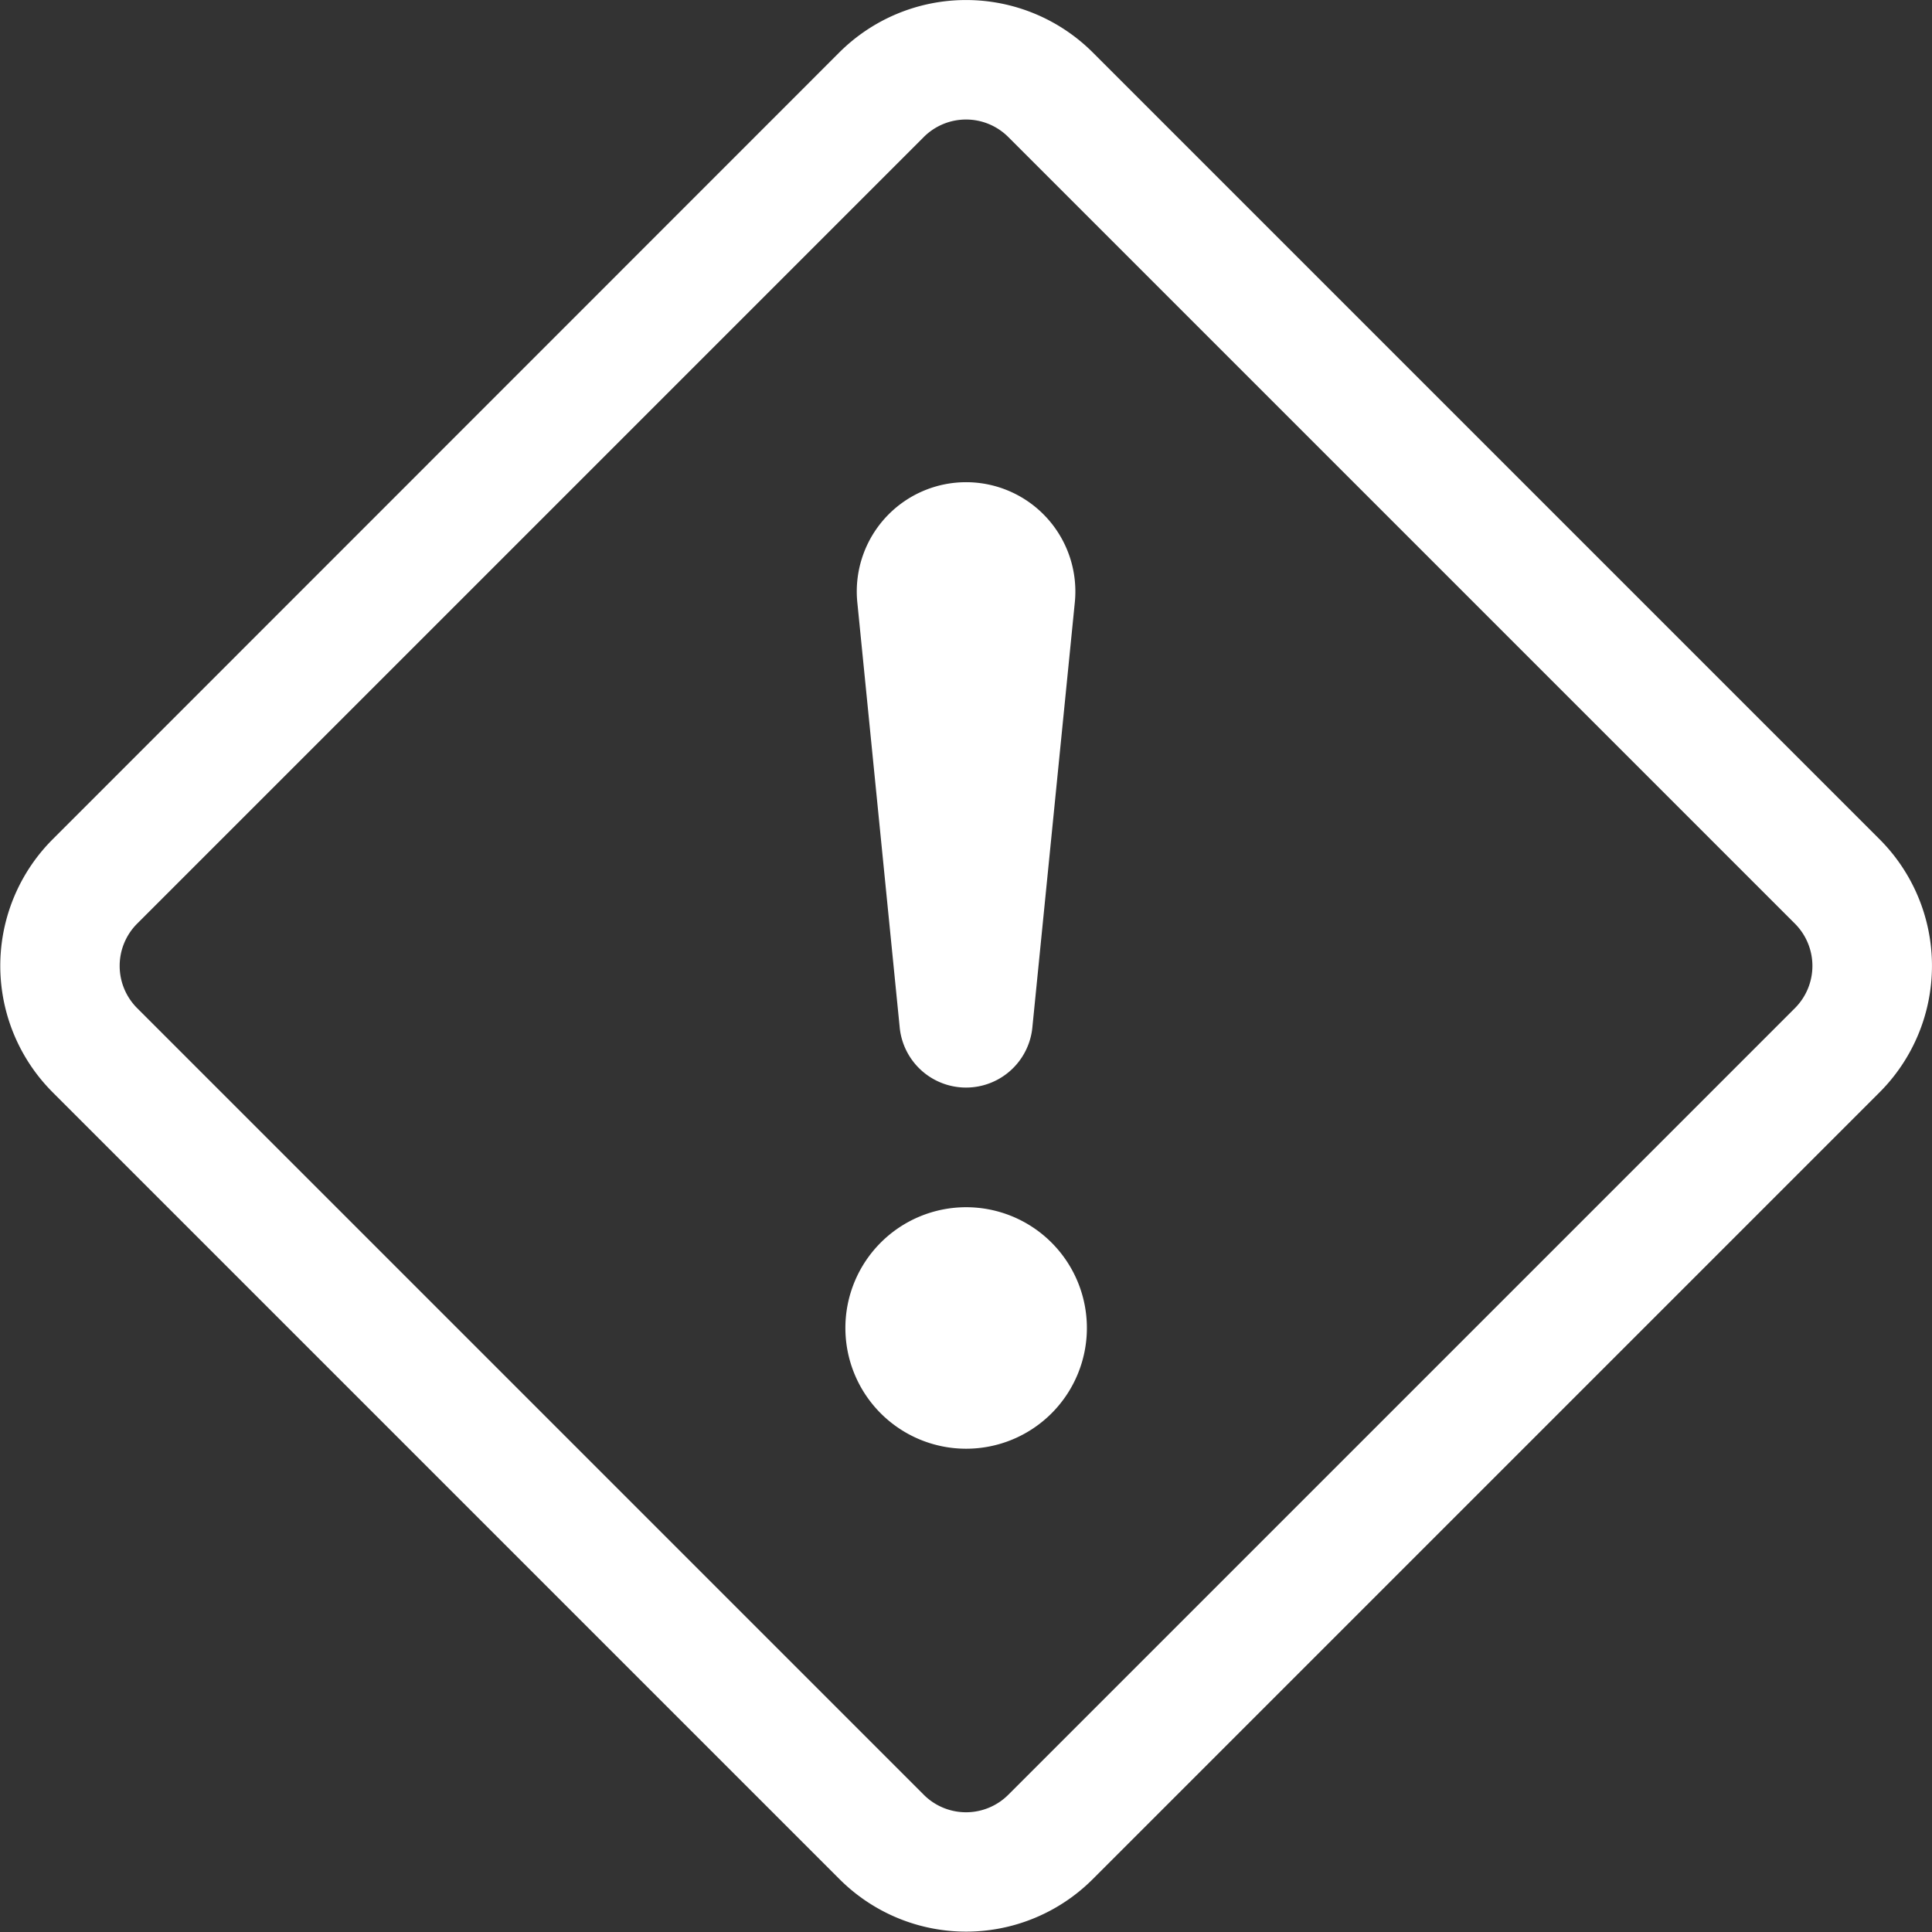
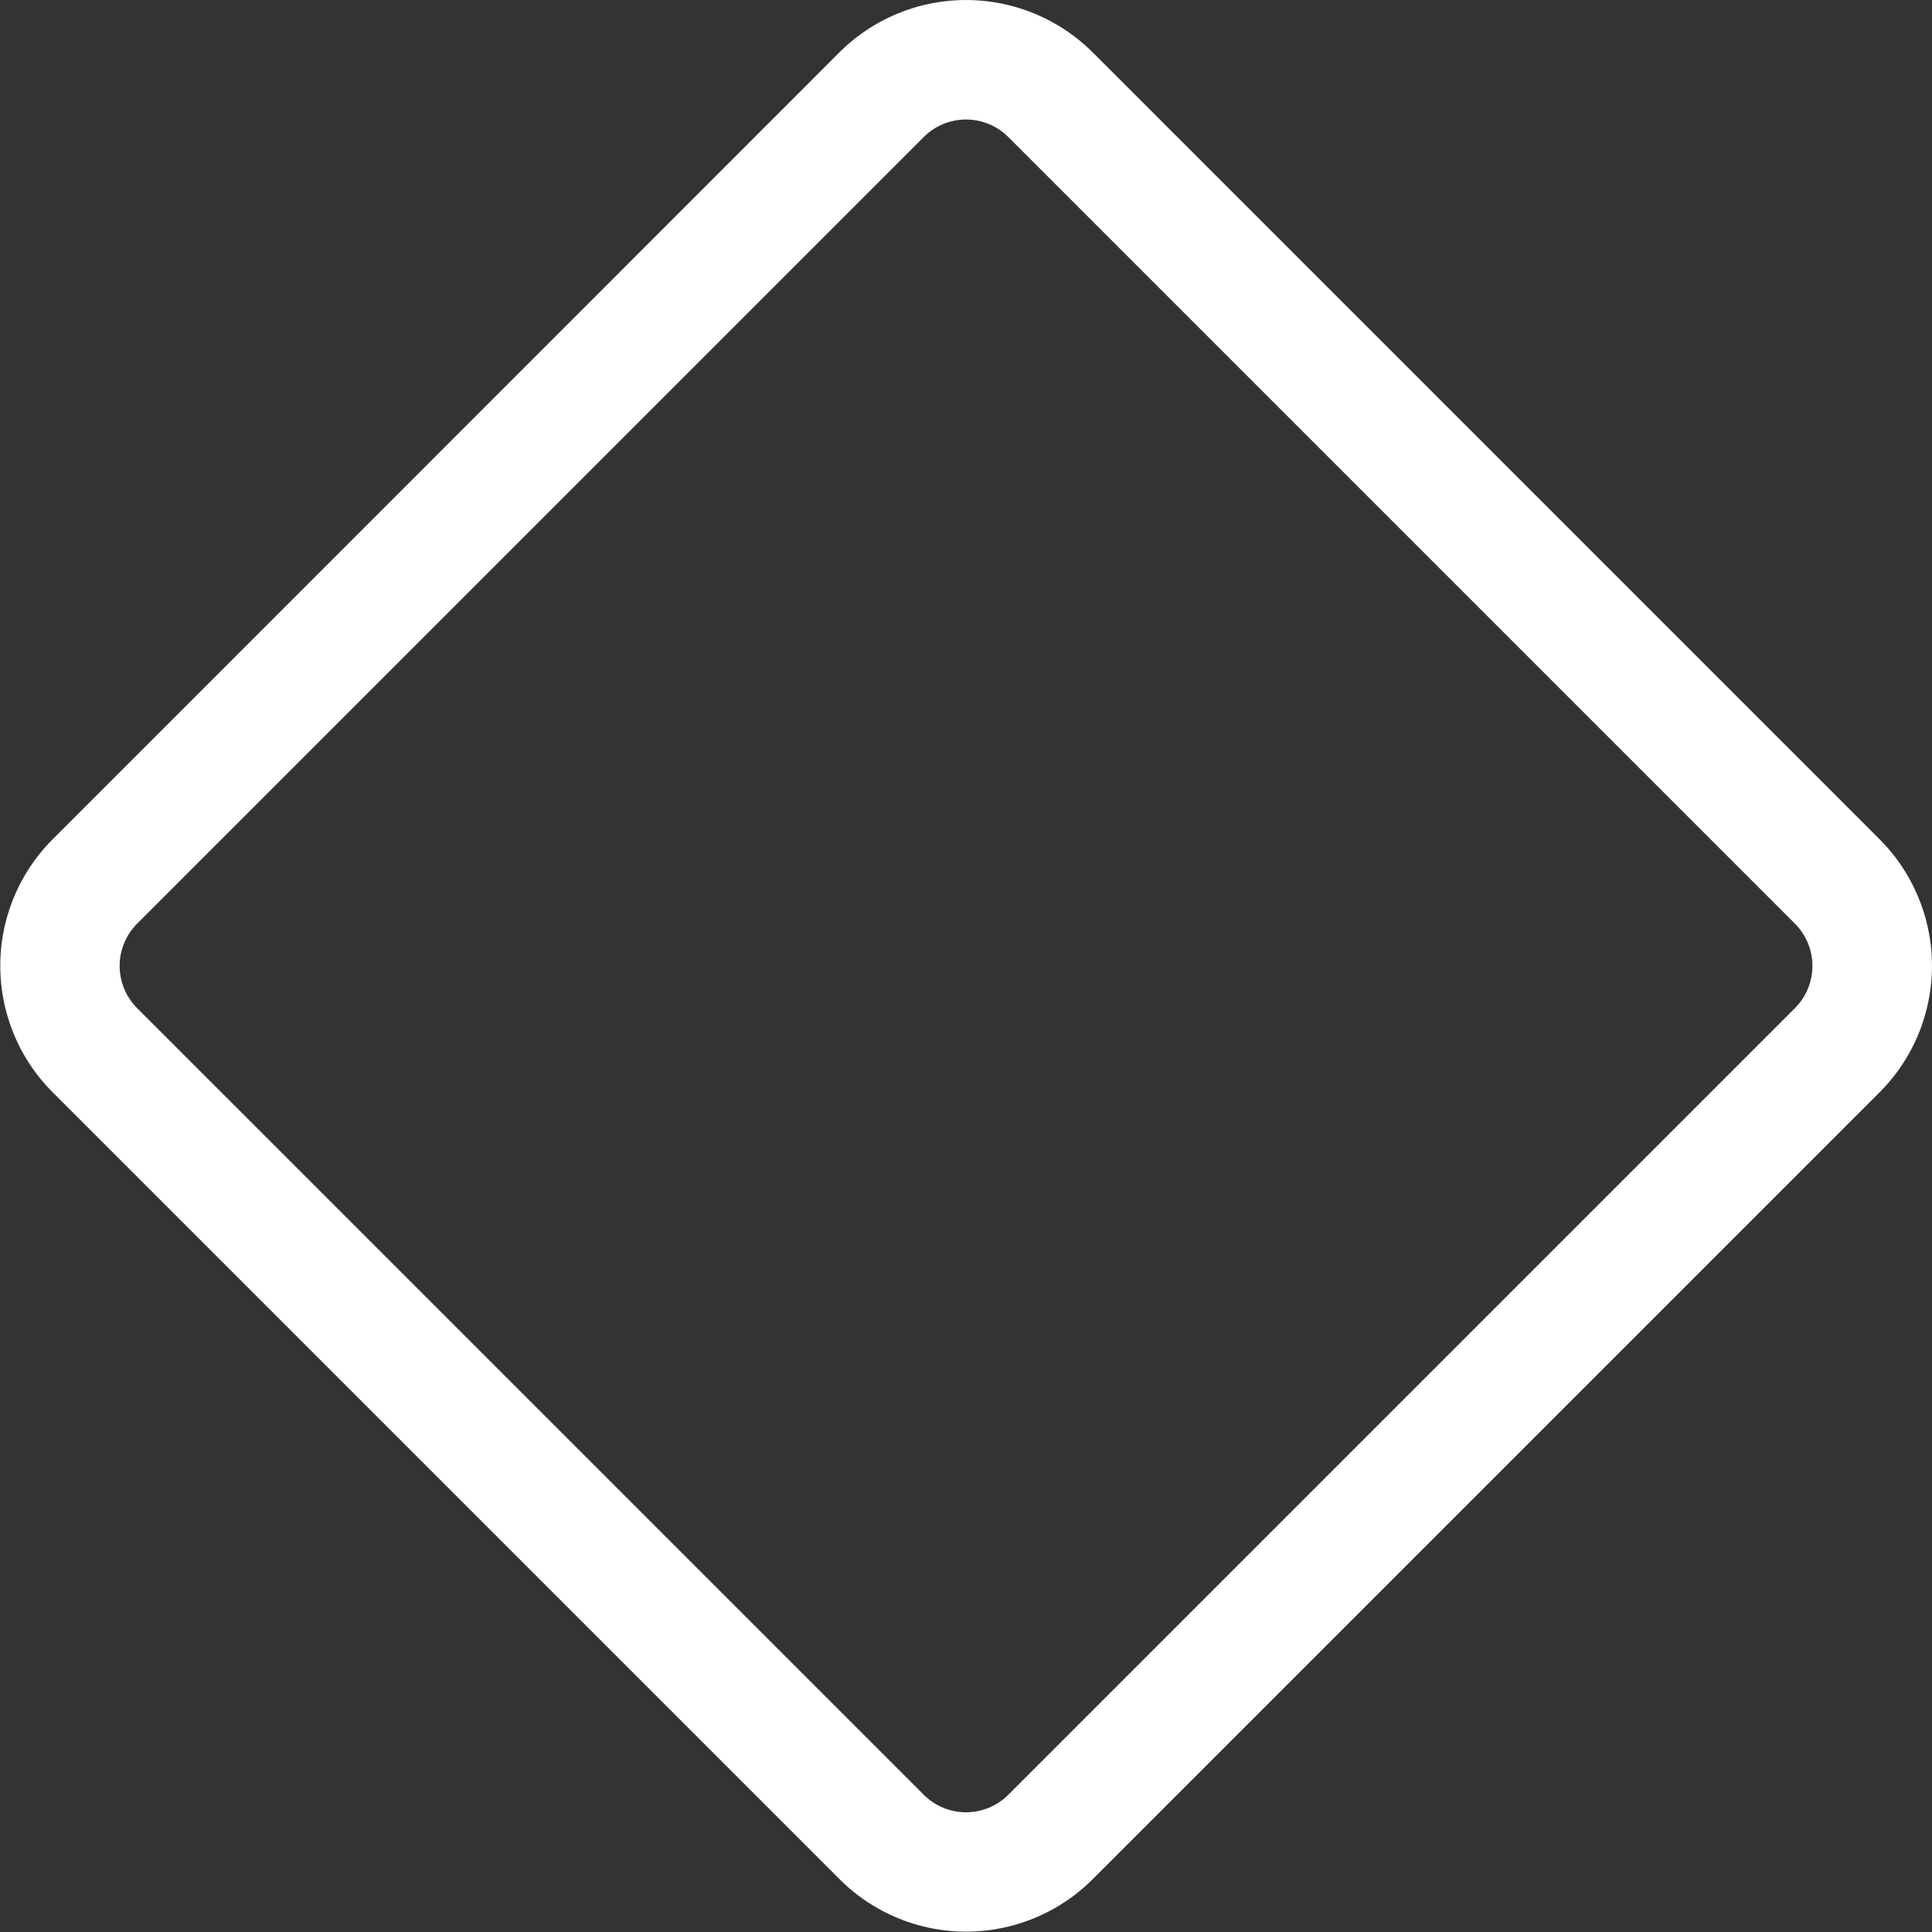
<svg xmlns="http://www.w3.org/2000/svg" width="28" height="28" viewBox="0 0 28 28">
  <rect x="0" y="0" width="28" height="28" fill="#333333" stroke="none" />
  <g id="exclamation-diamond" transform="translate(0)">
    <path id="Pfad_1517" data-name="Pfad 1517" d="M12.163.761a2.6,2.6,0,0,1,3.675,0l11.4,11.4a2.594,2.594,0,0,1,0,3.672l-11.4,11.4a2.594,2.594,0,0,1-3.672,0l-11.4-11.4a2.593,2.593,0,0,1,0-3.672Zm2.45,1.225a.866.866,0,0,0-1.225,0l-11.4,11.4a.866.866,0,0,0,0,1.225l11.4,11.4a.866.866,0,0,0,1.225,0l11.4-11.4a.866.866,0,0,0,0-1.225l-11.4-11.4Z" fill="#fff" />
-     <path id="Pfad_1518" data-name="Pfad 1518" d="M7,16.254A1.75,1.75,0,1,1,8.752,18,1.75,1.75,0,0,1,7,16.254ZM7.174,5.745a1.584,1.584,0,1,1,3.15,0l-.613,6.137a.966.966,0,0,1-1.925,0Z" transform="translate(5.252 2.996)" fill="#fff" />
  </g>
</svg>